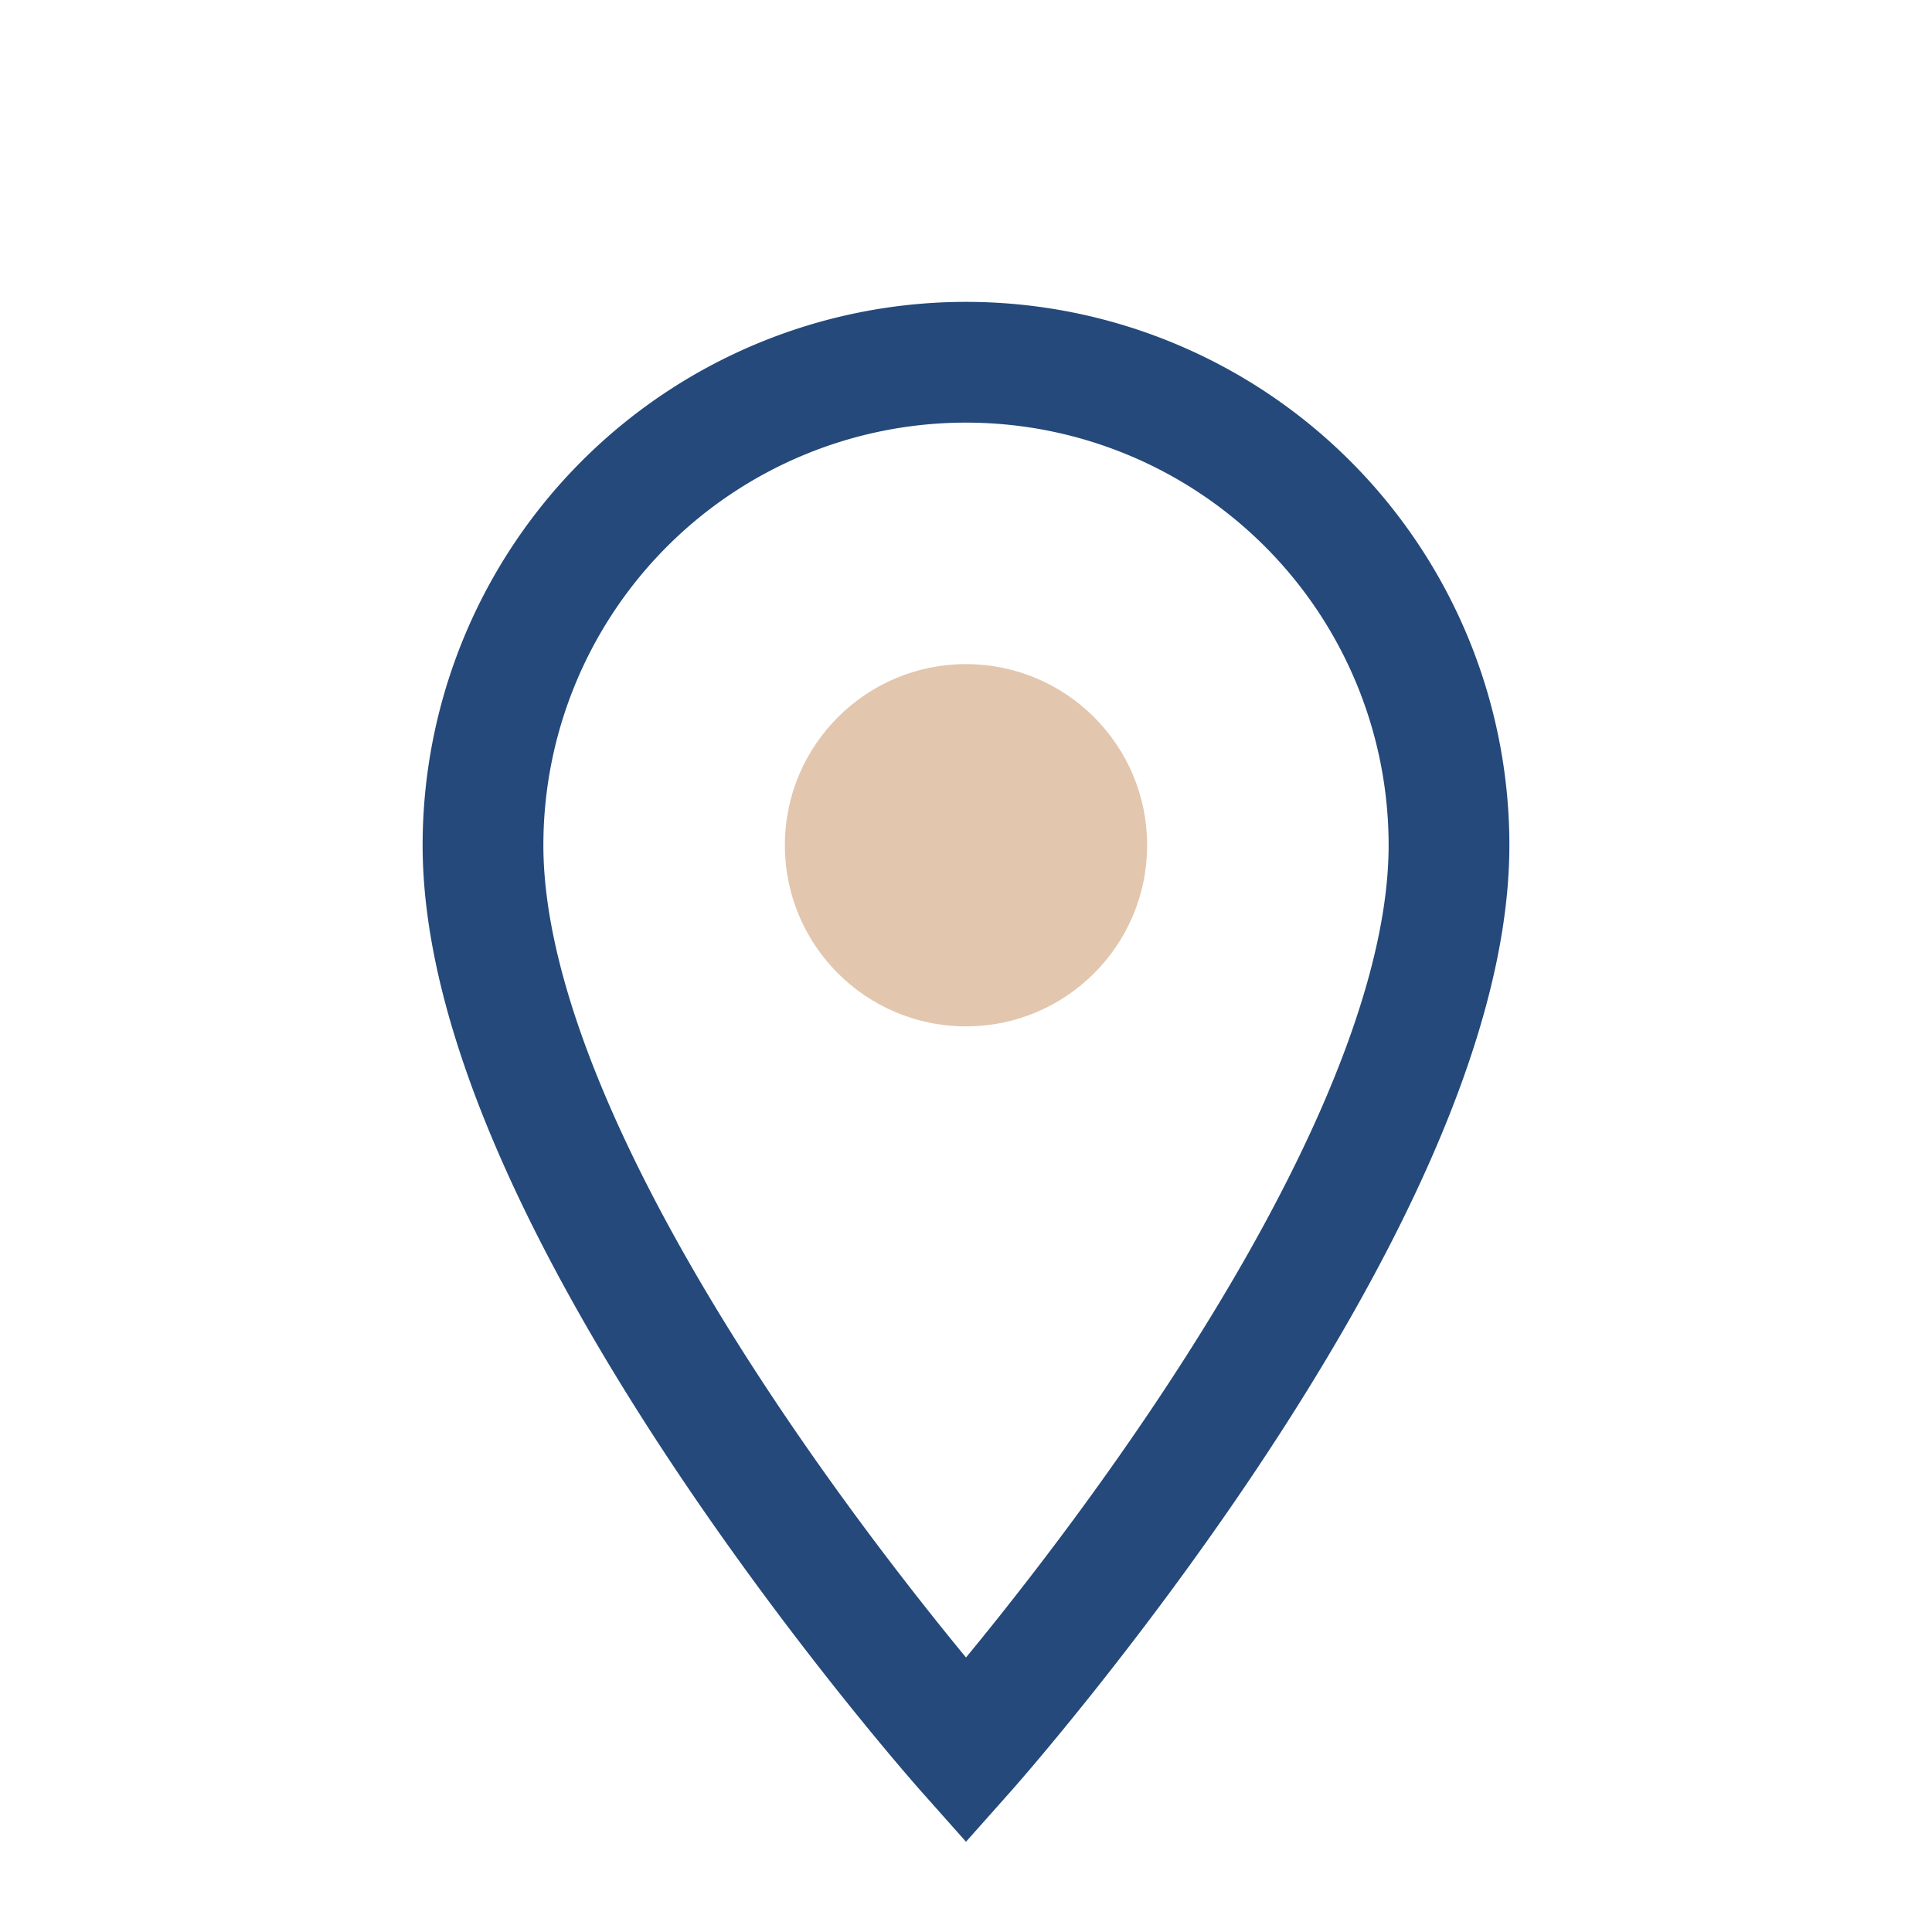
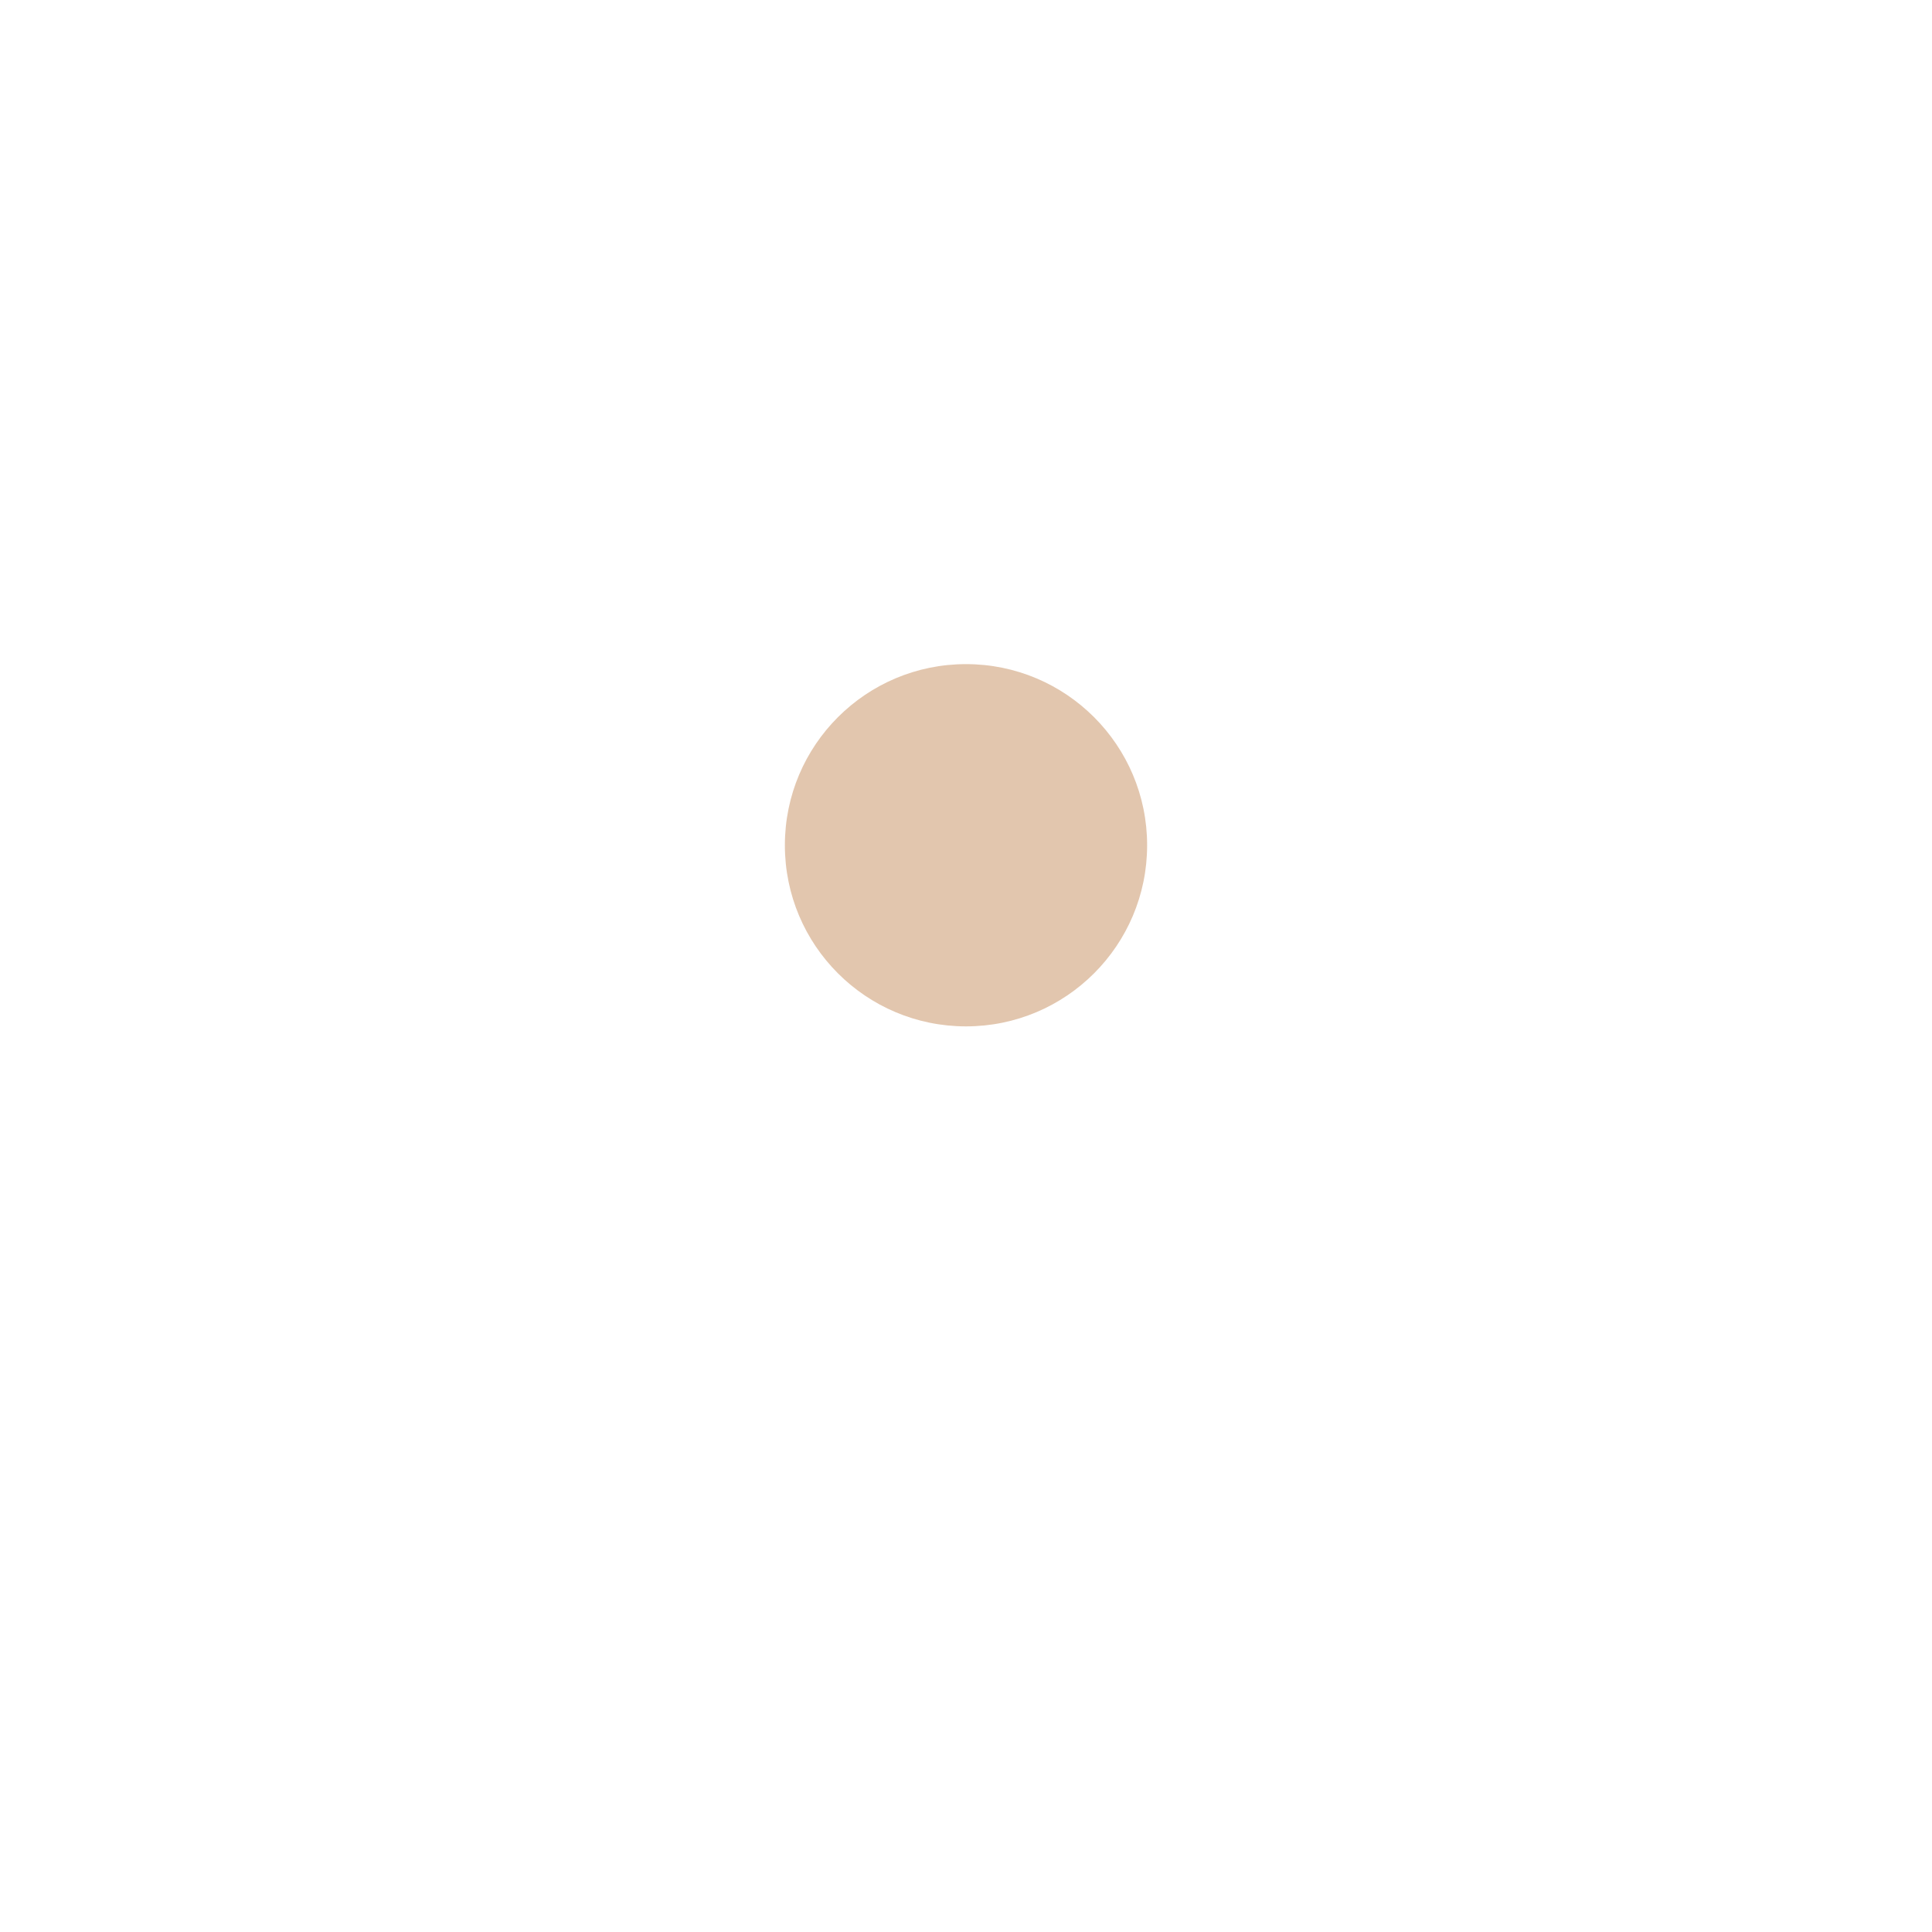
<svg xmlns="http://www.w3.org/2000/svg" width="32" height="32" viewBox="0 0 32 32">
-   <path d="M16 29s-8-9-8-15a8 8 0 1 1 16 0c0 6-8 15-8 15z" fill="none" stroke="#24497A" stroke-width="2" />
  <circle cx="16" cy="14" r="3" fill="#E2C6AE" />
</svg>